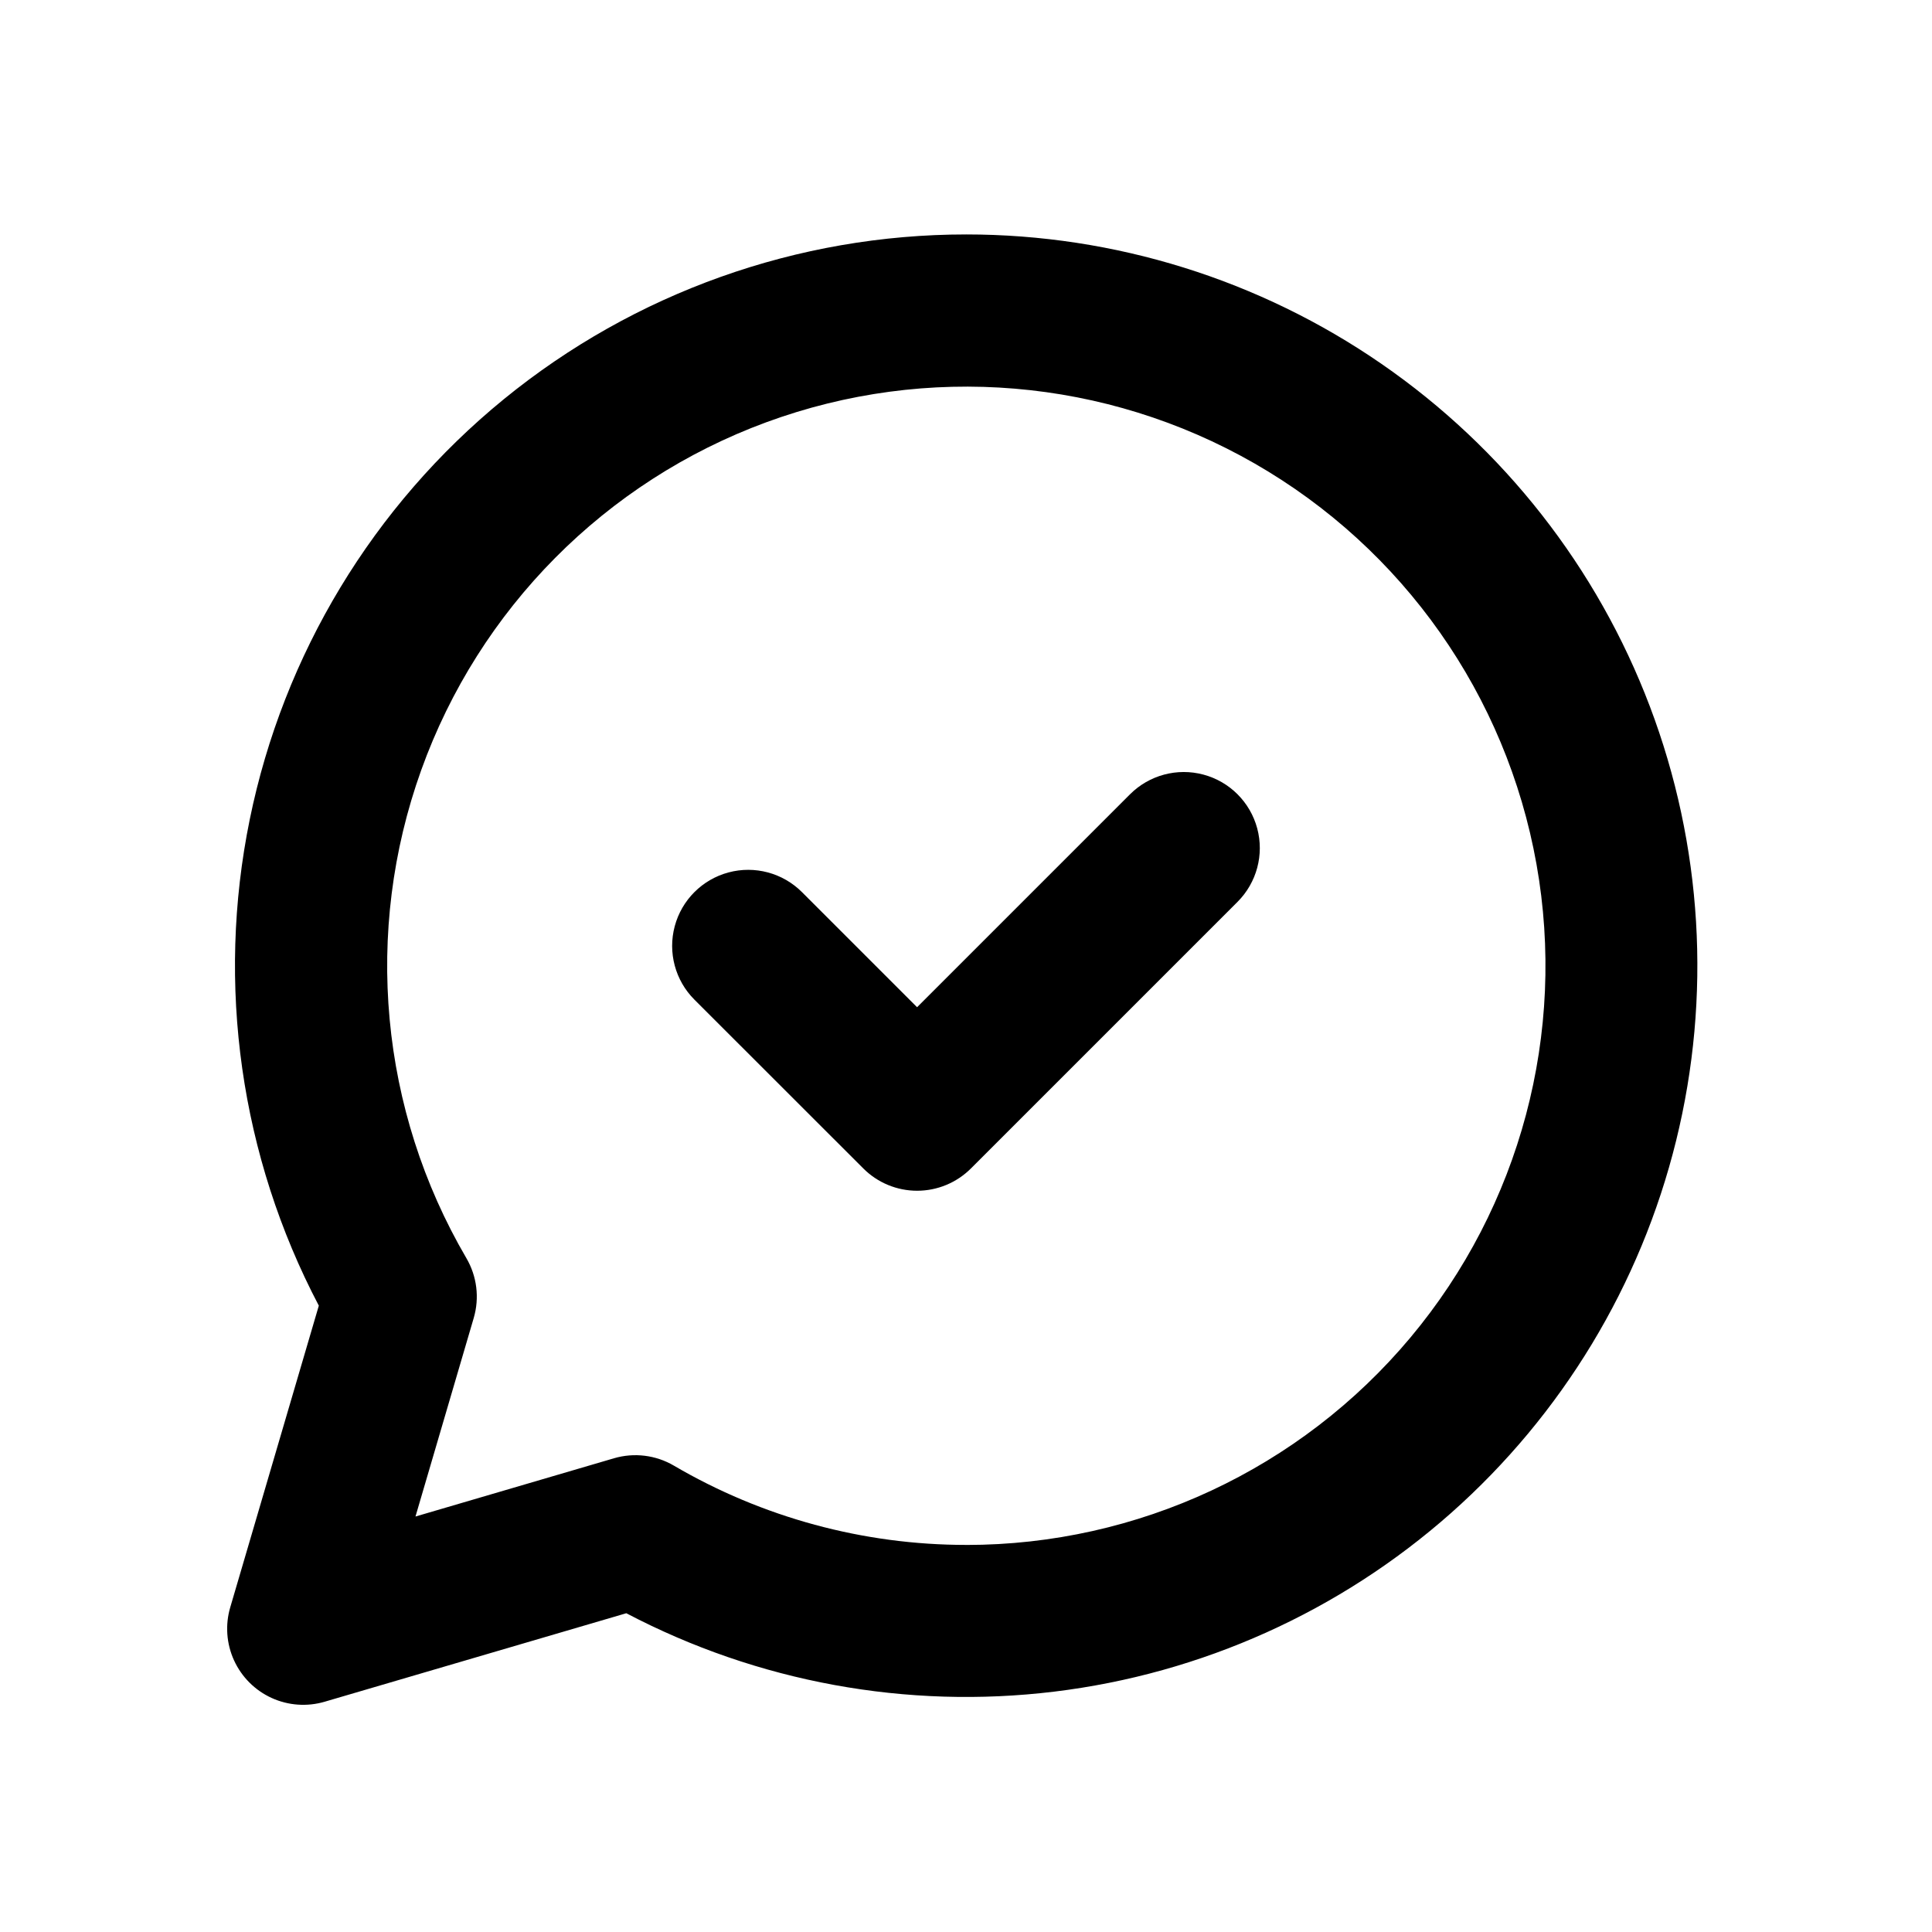
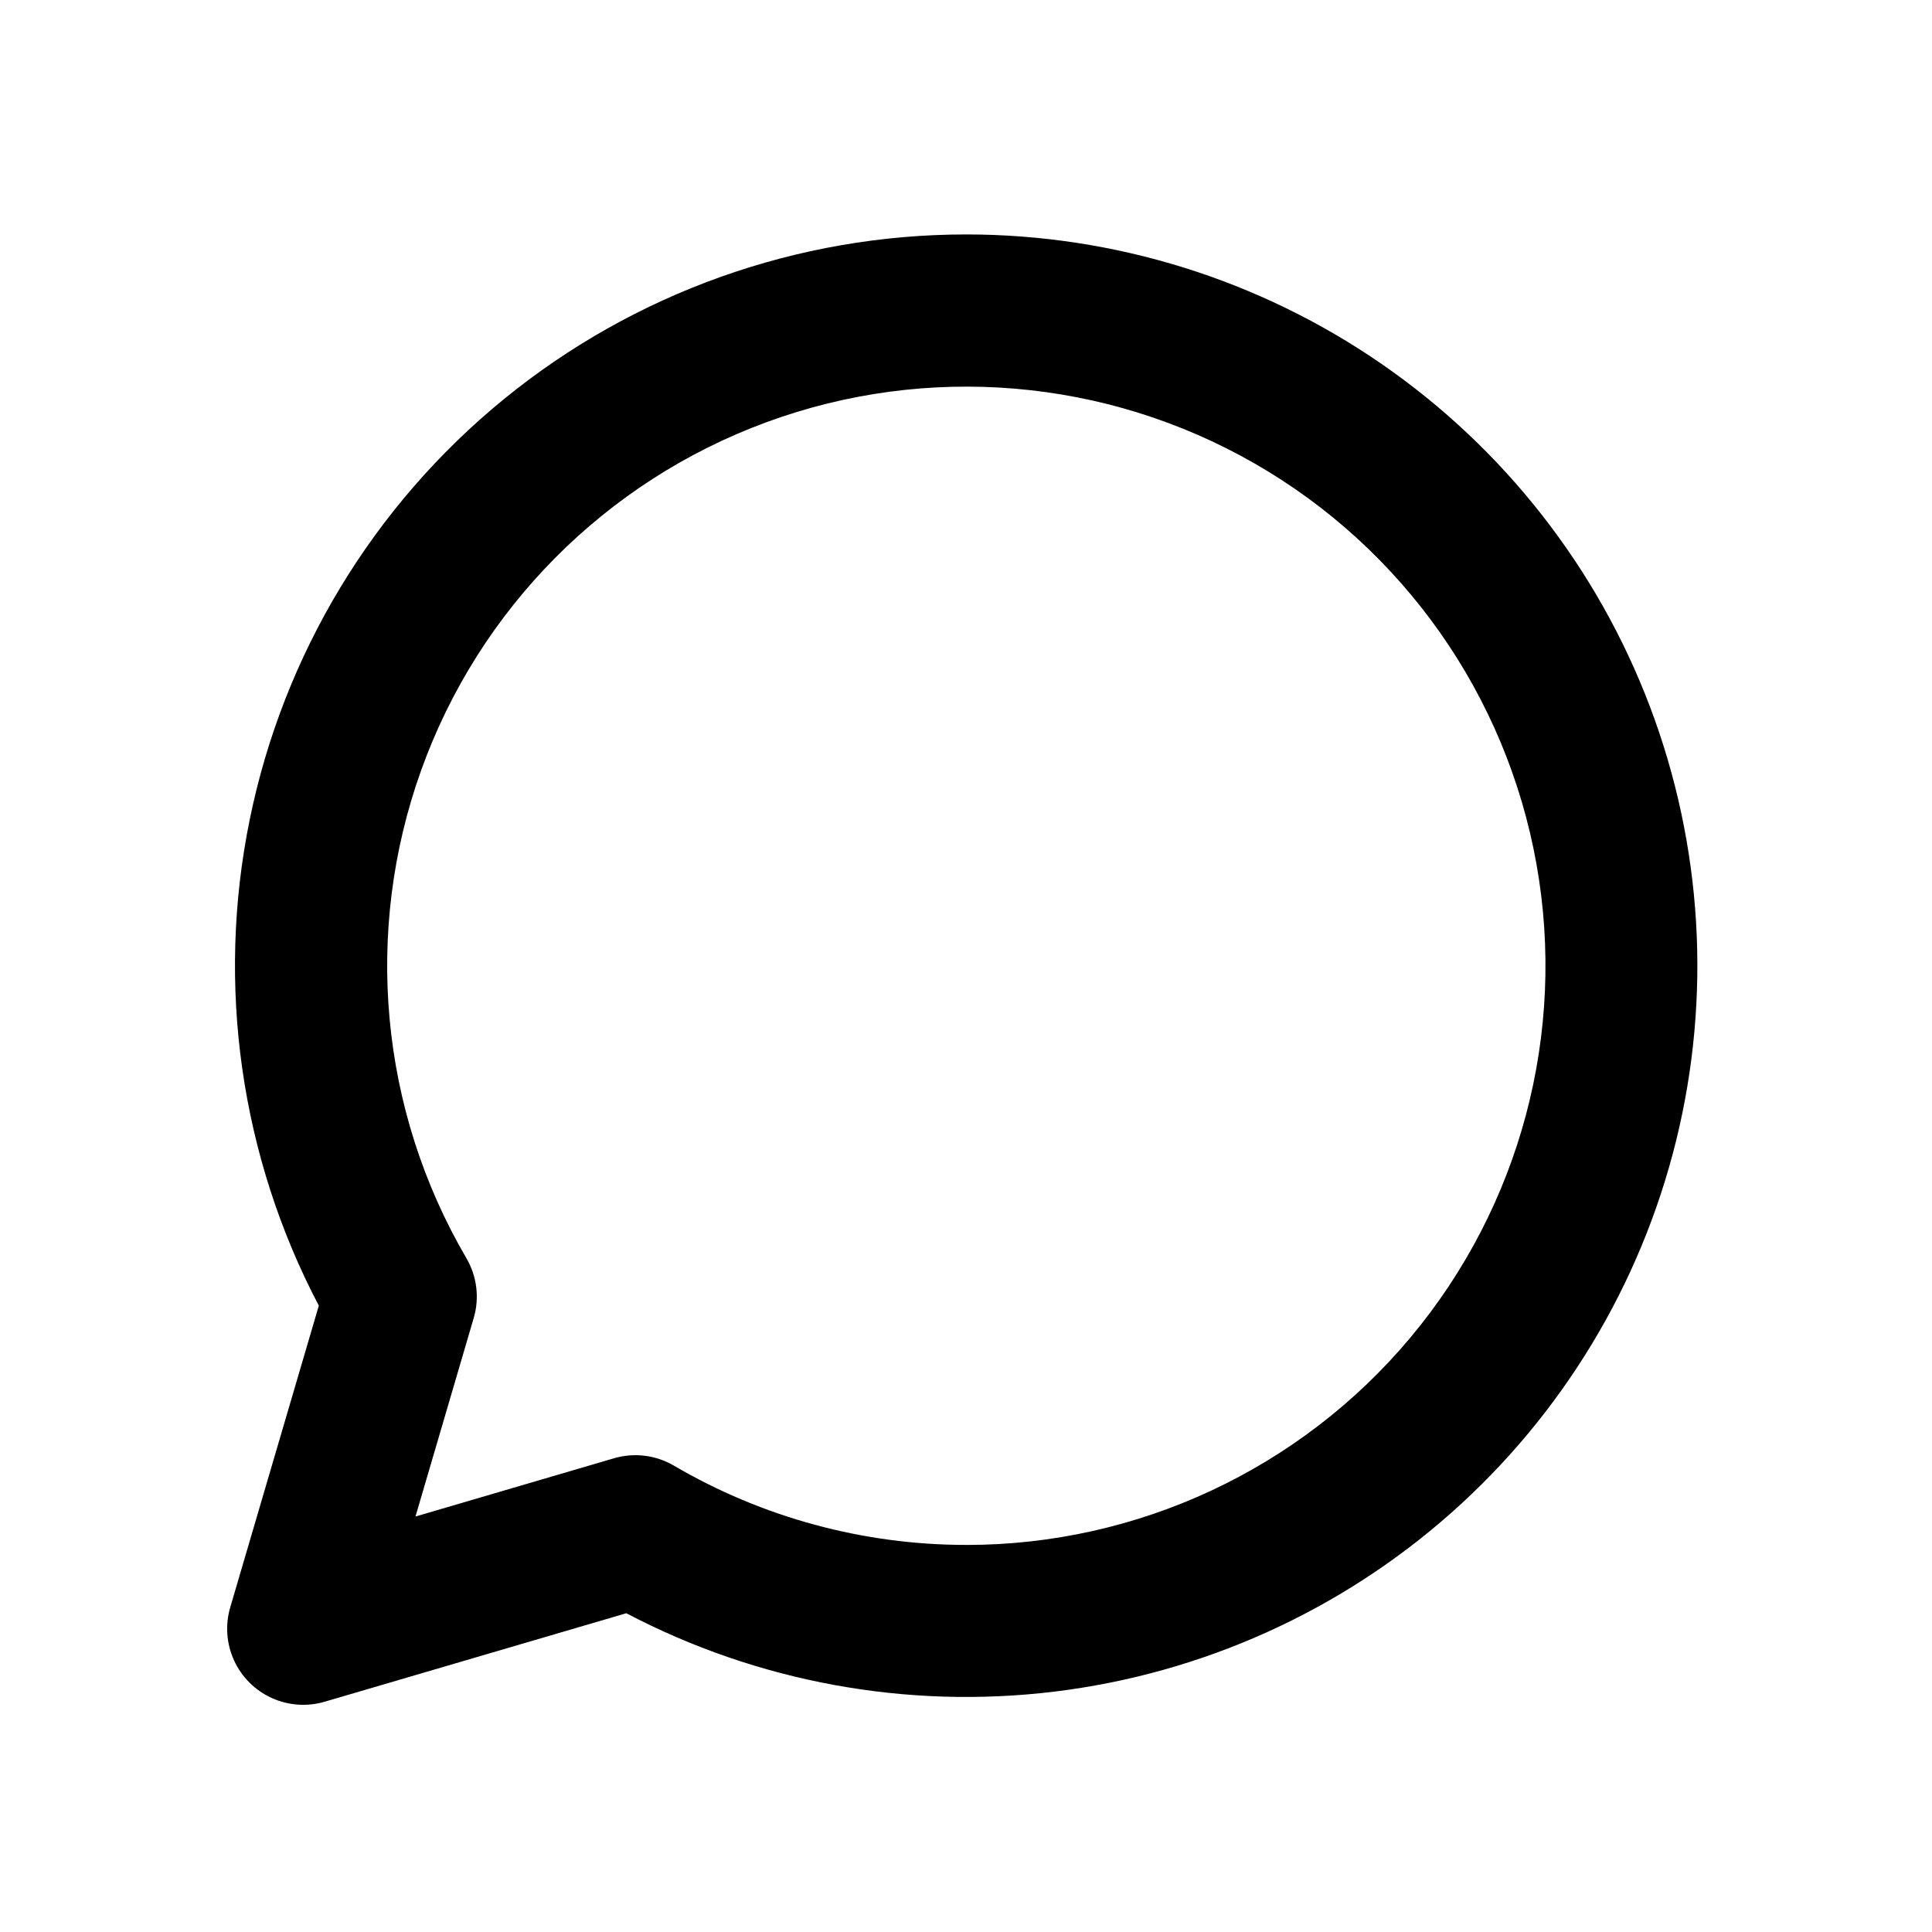
<svg xmlns="http://www.w3.org/2000/svg" fill="#000000" width="800px" height="800px" version="1.1" viewBox="144 144 512 512">
  <g>
    <path d="m400.07 206.13c-44.672-0.004-87.973 15.43-122.58 43.684-34.602 28.254-58.379 67.594-67.309 111.37-8.93 43.77-2.461 89.281 18.309 128.83l-23.469 79.93c-1.371 4.652-1.02 9.648 0.996 14.062 2.016 4.414 5.555 7.957 9.969 9.969 4.418 2.016 9.41 2.367 14.066 0.996l79.93-23.449v0.004c34.82 18.27 74.371 25.512 113.41 20.773 39.035-4.742 75.707-21.246 105.14-47.324 29.434-26.074 50.238-60.484 59.652-98.664 9.414-38.18 6.988-78.316-6.949-115.09-13.941-36.77-38.734-68.426-71.094-90.77-32.355-22.344-70.746-34.316-110.07-34.324zm0 347.29c-27.234 0.004-53.98-7.246-77.48-21.008-4.793-2.812-10.535-3.519-15.867-1.957l-52.617 15.438 15.438-52.617c1.562-5.332 0.855-11.07-1.957-15.863-22.922-39.207-27.305-86.555-11.969-129.3 15.336-42.75 48.82-76.512 91.438-92.203 42.621-15.688 90-11.699 129.4 10.902 39.395 22.598 66.758 61.484 74.727 106.2 7.969 44.711-4.269 90.656-33.43 125.48-29.16 34.82-72.246 54.938-117.66 54.938z" />
-     <path d="m443.46 354.5-56.426 56.426-30.508-30.508c-5.09-5.09-12.512-7.078-19.465-5.215s-12.387 7.297-14.25 14.25c-1.863 6.957 0.125 14.375 5.215 19.465l44.77 44.746c3.777 3.777 8.902 5.898 14.246 5.898s10.469-2.121 14.25-5.898l70.668-70.664c5.09-5.094 7.078-12.512 5.215-19.469-1.863-6.953-7.293-12.387-14.25-14.25-6.953-1.863-14.375 0.125-19.465 5.219z" />
  </g>
</svg>